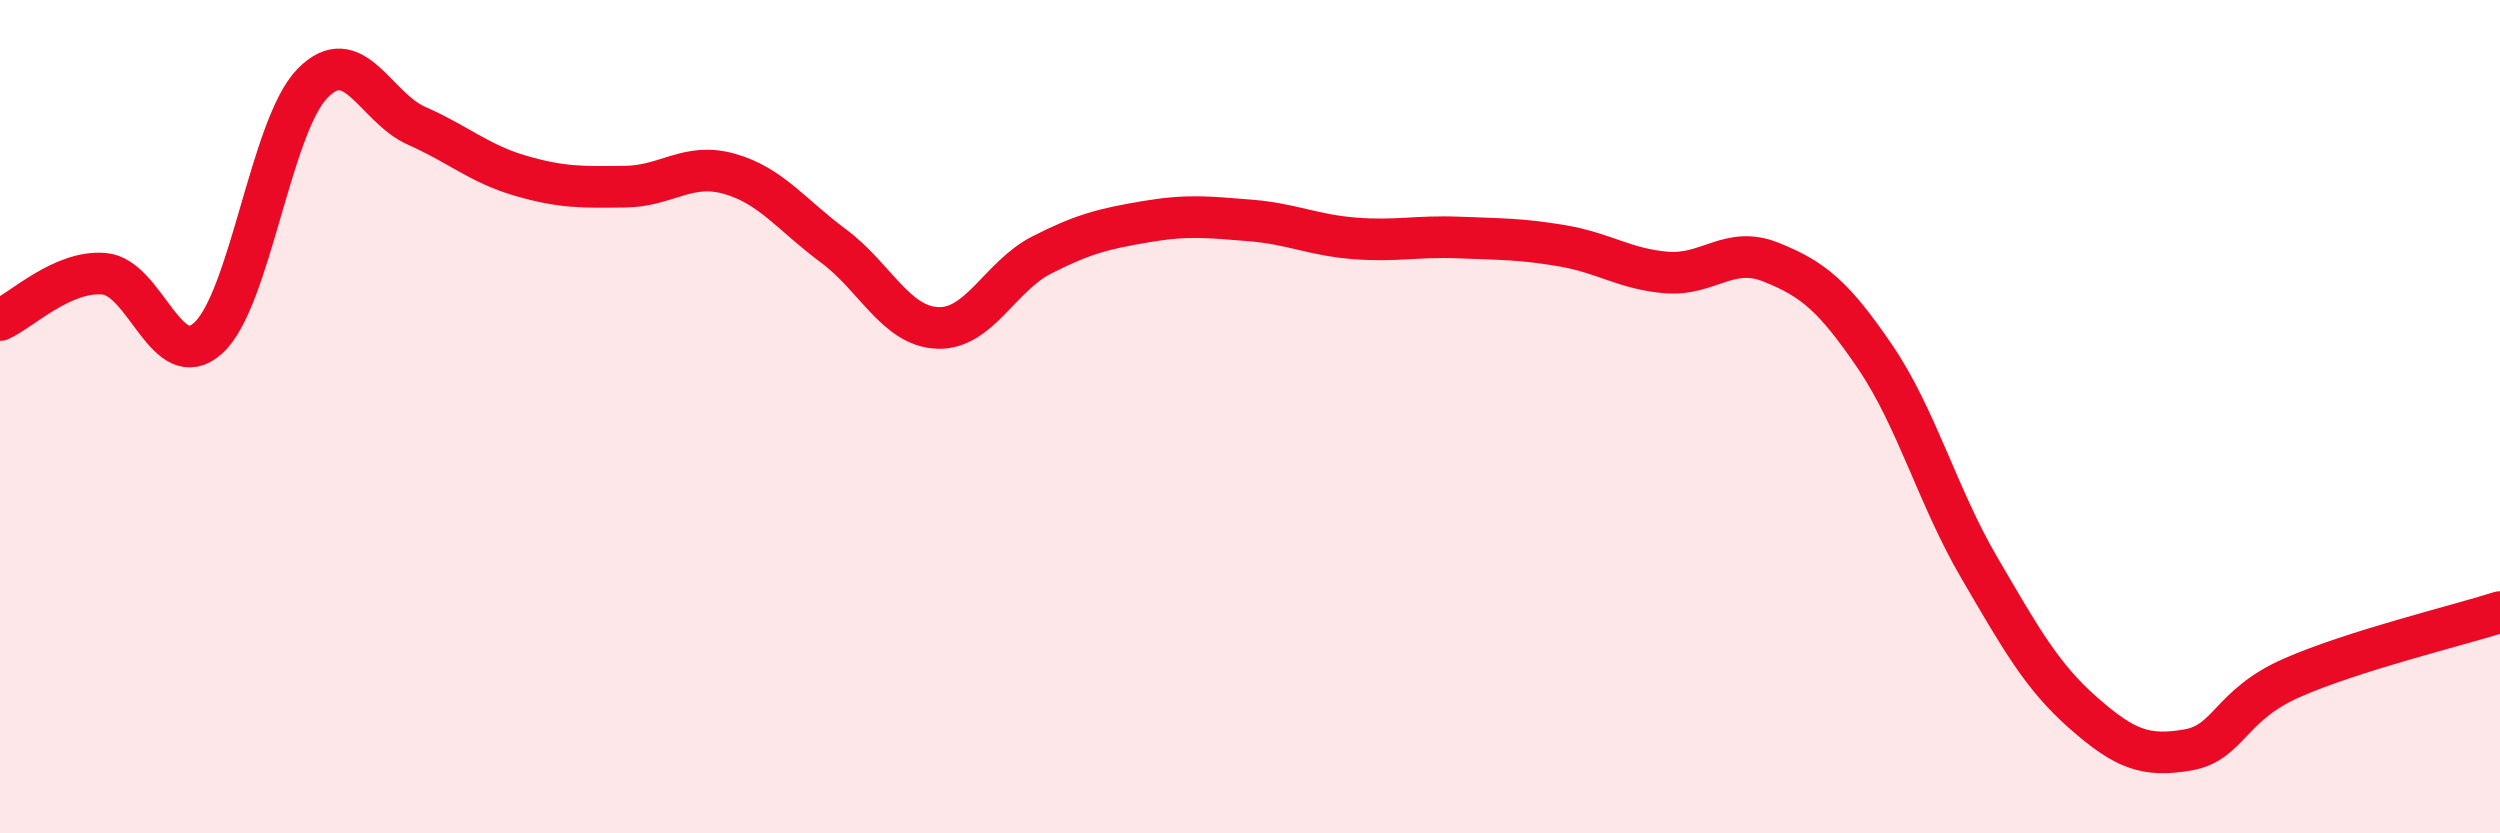
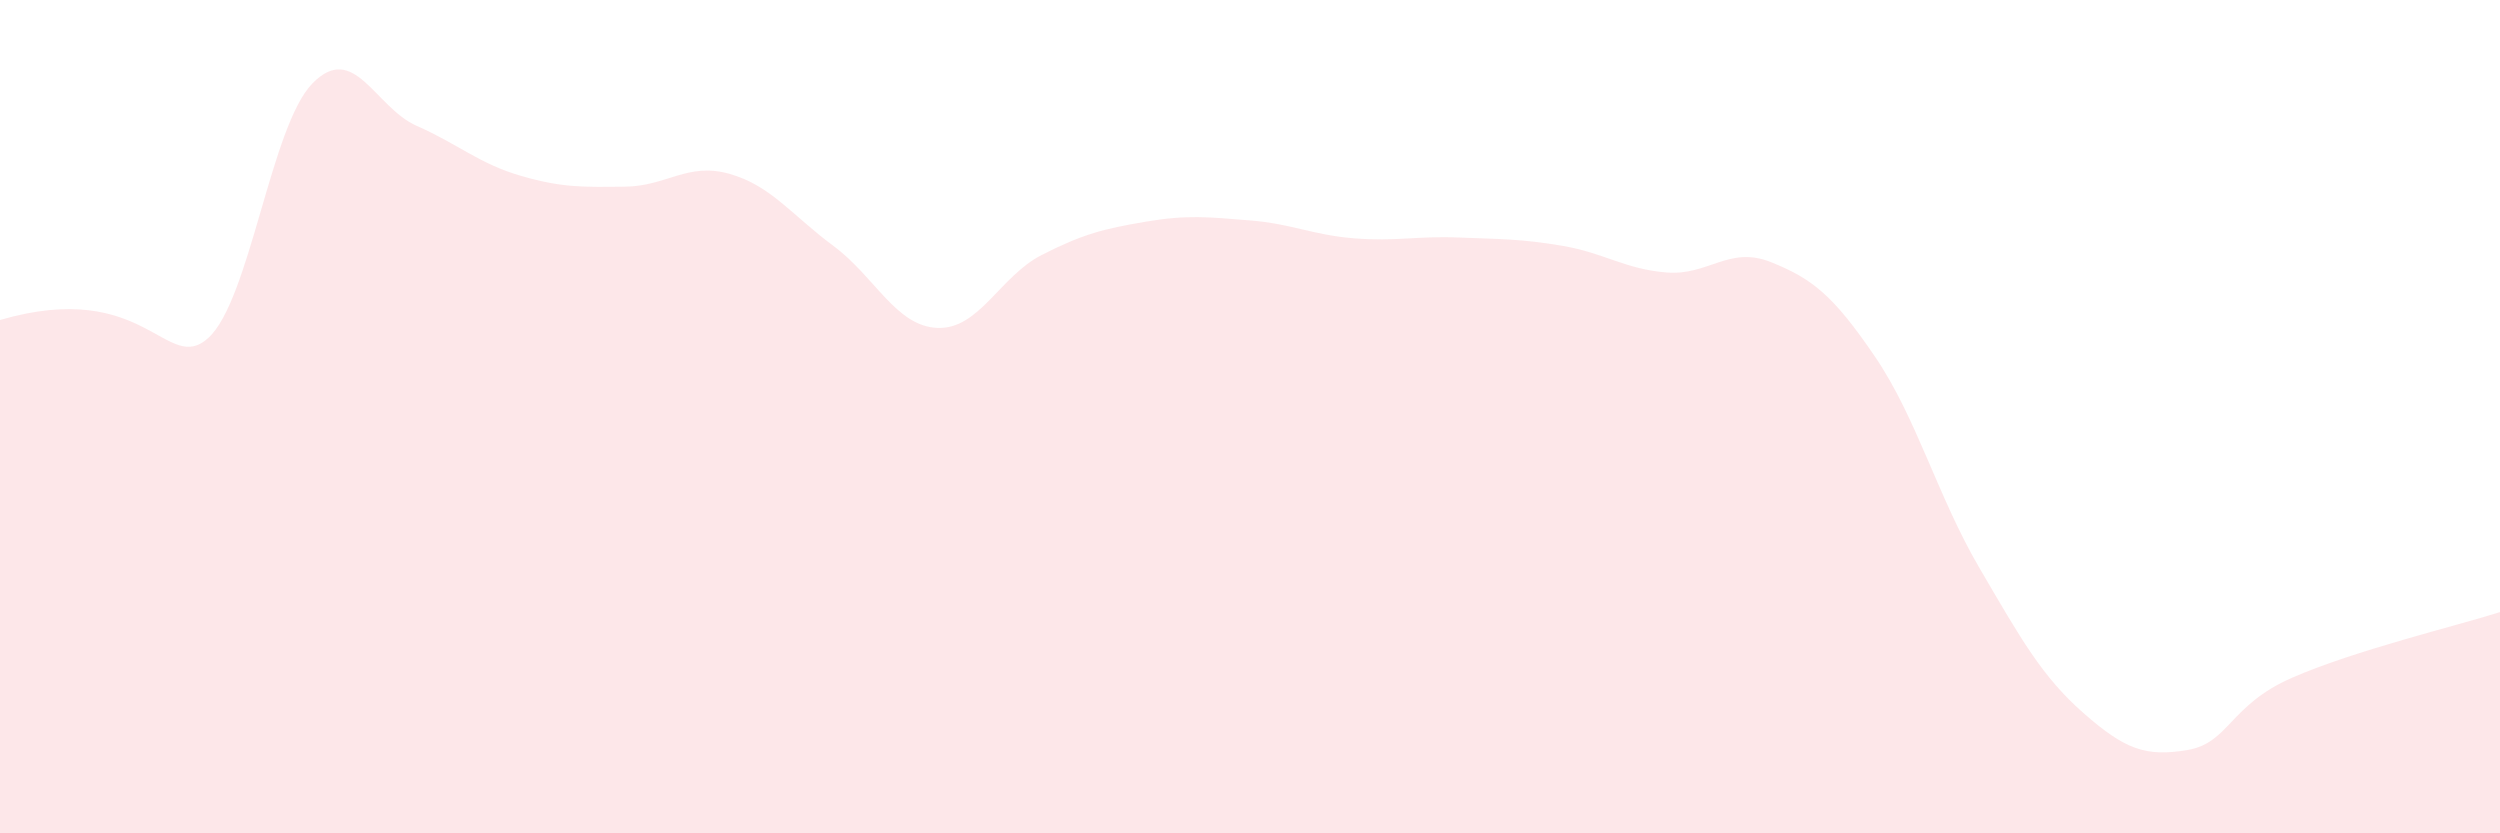
<svg xmlns="http://www.w3.org/2000/svg" width="60" height="20" viewBox="0 0 60 20">
-   <path d="M 0,7.68 C 0.5,7.46 1.5,6.48 2.5,6.57 C 3.5,6.66 4,9.02 5,8.11 C 6,7.2 6.5,3.02 7.5,2 C 8.5,0.98 9,2.58 10,3.02 C 11,3.46 11.5,3.93 12.5,4.22 C 13.5,4.51 14,4.49 15,4.48 C 16,4.47 16.5,3.89 17.5,4.17 C 18.5,4.45 19,5.16 20,5.9 C 21,6.64 21.5,7.83 22.5,7.87 C 23.5,7.91 24,6.63 25,6.12 C 26,5.61 26.5,5.49 27.5,5.32 C 28.5,5.15 29,5.21 30,5.29 C 31,5.37 31.5,5.64 32.5,5.72 C 33.5,5.8 34,5.66 35,5.7 C 36,5.74 36.5,5.73 37.5,5.9 C 38.5,6.07 39,6.46 40,6.54 C 41,6.62 41.5,5.89 42.5,6.29 C 43.5,6.69 44,7.09 45,8.56 C 46,10.03 46.5,11.91 47.5,13.62 C 48.5,15.33 49,16.23 50,17.11 C 51,17.99 51.5,18.17 52.5,18 C 53.5,17.83 53.5,16.93 55,16.27 C 56.5,15.61 59,15.01 60,14.69L60 20L0 20Z" fill="#EB0A25" opacity="0.1" stroke-linecap="round" stroke-linejoin="round" />
-   <path d="M 0,7.68 C 0.5,7.46 1.5,6.48 2.5,6.57 C 3.5,6.66 4,9.02 5,8.11 C 6,7.2 6.5,3.02 7.5,2 C 8.5,0.98 9,2.58 10,3.02 C 11,3.46 11.5,3.93 12.5,4.22 C 13.5,4.51 14,4.49 15,4.48 C 16,4.47 16.5,3.89 17.5,4.17 C 18.5,4.45 19,5.16 20,5.9 C 21,6.64 21.5,7.83 22.5,7.87 C 23.5,7.91 24,6.63 25,6.12 C 26,5.61 26.5,5.49 27.5,5.32 C 28.5,5.15 29,5.21 30,5.29 C 31,5.37 31.5,5.64 32.5,5.72 C 33.5,5.8 34,5.66 35,5.7 C 36,5.74 36.5,5.73 37.5,5.9 C 38.5,6.07 39,6.46 40,6.54 C 41,6.62 41.5,5.89 42.5,6.29 C 43.5,6.69 44,7.09 45,8.56 C 46,10.03 46.5,11.91 47.5,13.62 C 48.5,15.33 49,16.23 50,17.11 C 51,17.99 51.5,18.17 52.5,18 C 53.5,17.83 53.5,16.93 55,16.27 C 56.5,15.61 59,15.01 60,14.69" stroke="#EB0A25" stroke-width="1" fill="none" stroke-linecap="round" stroke-linejoin="round" />
+   <path d="M 0,7.68 C 3.5,6.66 4,9.02 5,8.11 C 6,7.2 6.5,3.02 7.5,2 C 8.5,0.98 9,2.58 10,3.02 C 11,3.46 11.5,3.93 12.5,4.22 C 13.5,4.51 14,4.49 15,4.48 C 16,4.47 16.5,3.89 17.5,4.17 C 18.5,4.45 19,5.16 20,5.9 C 21,6.64 21.5,7.83 22.5,7.87 C 23.5,7.91 24,6.63 25,6.12 C 26,5.61 26.5,5.49 27.5,5.32 C 28.5,5.15 29,5.21 30,5.29 C 31,5.37 31.5,5.64 32.5,5.72 C 33.5,5.8 34,5.66 35,5.7 C 36,5.74 36.5,5.73 37.5,5.9 C 38.5,6.07 39,6.46 40,6.54 C 41,6.62 41.5,5.89 42.5,6.29 C 43.5,6.69 44,7.09 45,8.56 C 46,10.03 46.5,11.91 47.5,13.62 C 48.5,15.33 49,16.23 50,17.11 C 51,17.99 51.5,18.17 52.5,18 C 53.5,17.83 53.5,16.93 55,16.27 C 56.5,15.61 59,15.01 60,14.69L60 20L0 20Z" fill="#EB0A25" opacity="0.1" stroke-linecap="round" stroke-linejoin="round" />
</svg>